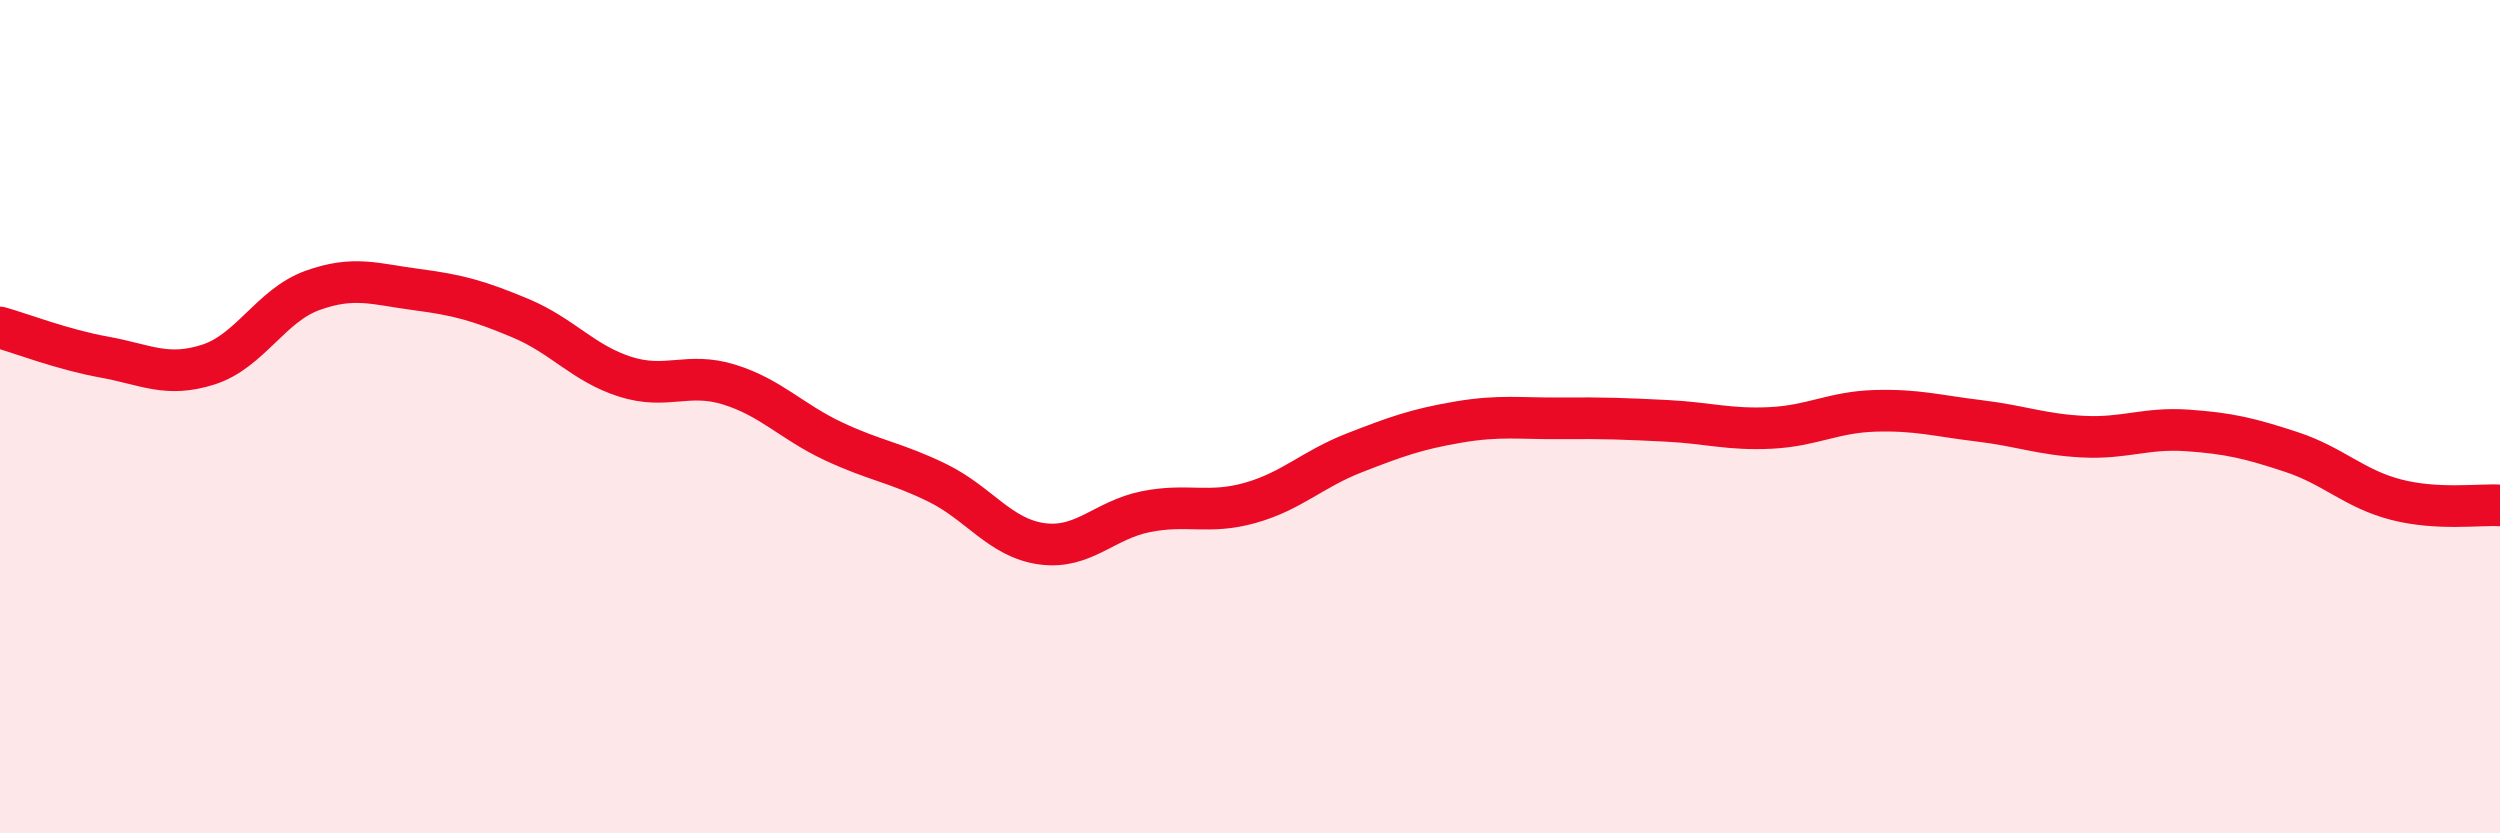
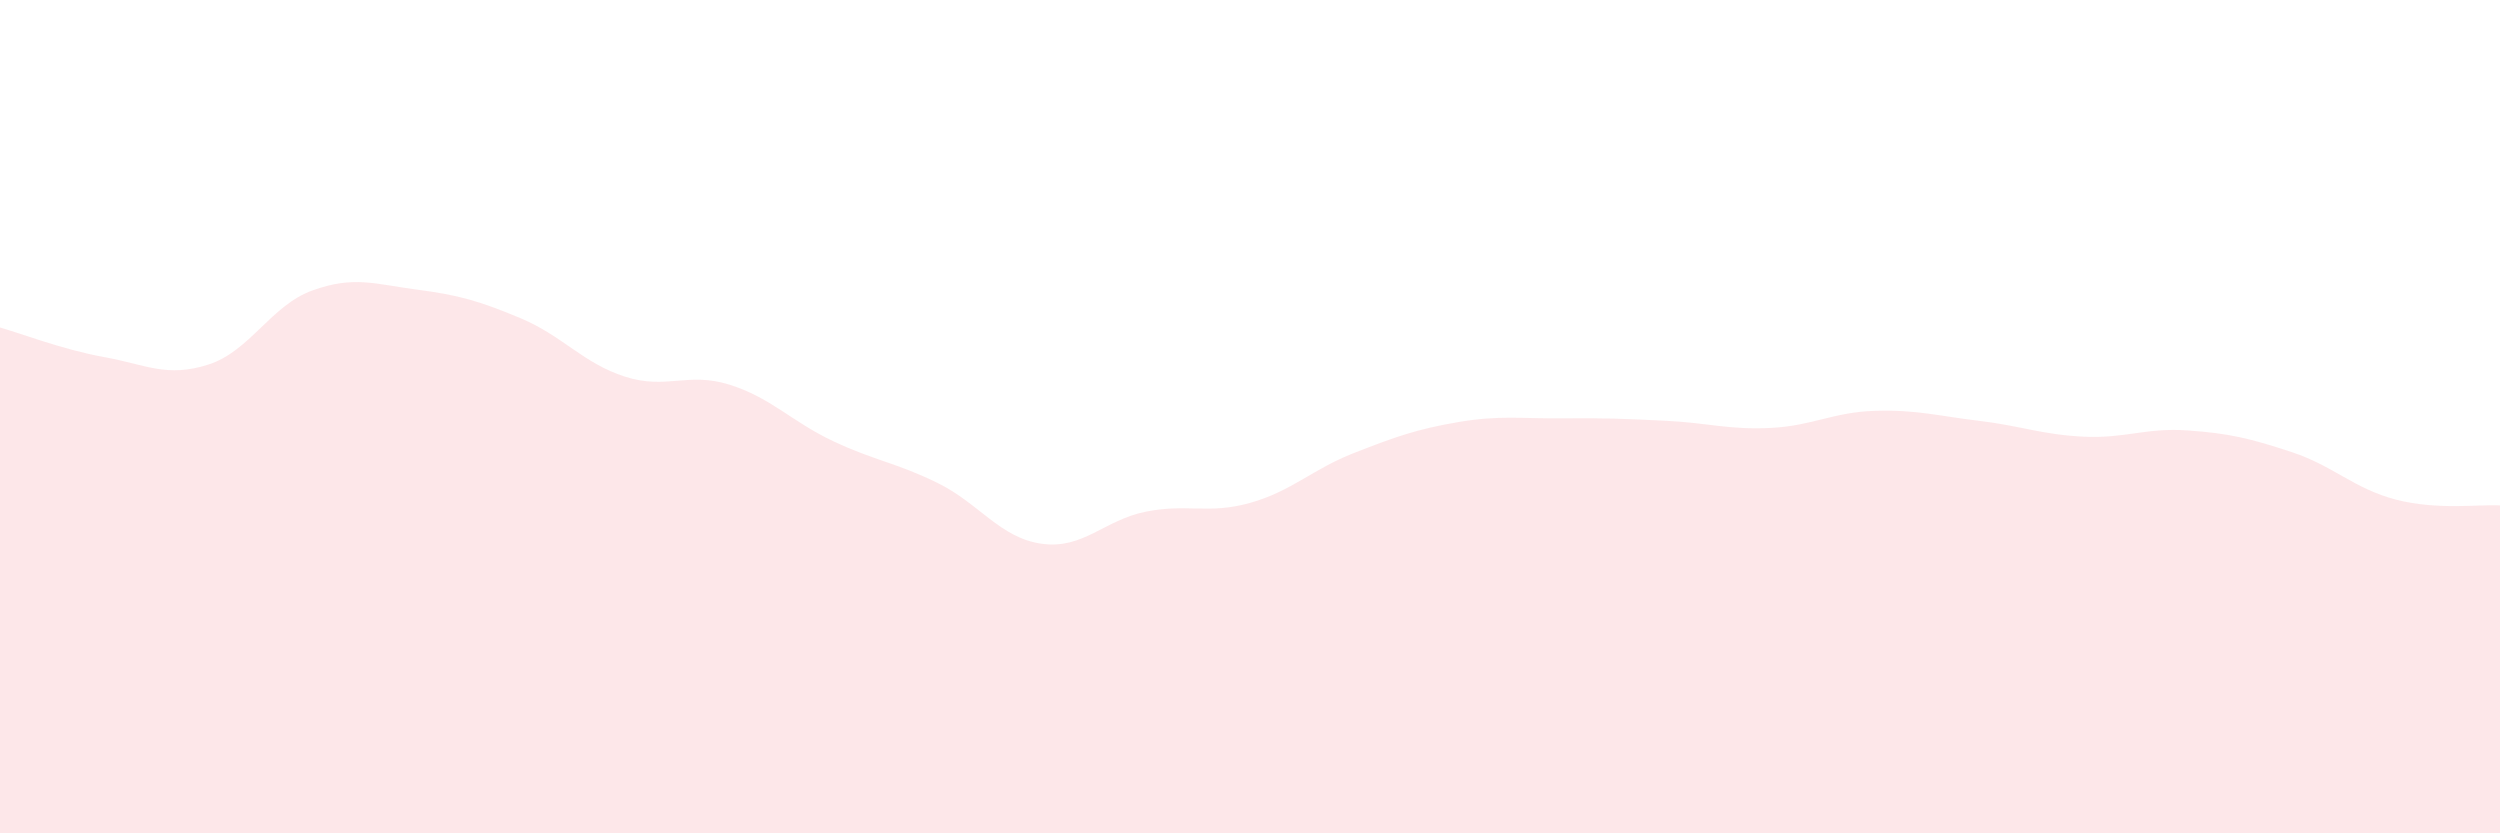
<svg xmlns="http://www.w3.org/2000/svg" width="60" height="20" viewBox="0 0 60 20">
  <path d="M 0,7.86 C 0.5,8 1.5,8.39 2.5,8.57 C 3.5,8.75 4,9.07 5,8.75 C 6,8.43 6.5,7.33 7.5,6.97 C 8.5,6.61 9,6.82 10,6.95 C 11,7.08 11.5,7.22 12.5,7.64 C 13.5,8.06 14,8.72 15,9.04 C 16,9.36 16.5,8.92 17.5,9.23 C 18.5,9.54 19,10.12 20,10.59 C 21,11.06 21.5,11.1 22.5,11.59 C 23.5,12.08 24,12.91 25,13.05 C 26,13.19 26.5,12.48 27.5,12.28 C 28.5,12.08 29,12.35 30,12.07 C 31,11.79 31.5,11.26 32.5,10.87 C 33.5,10.48 34,10.3 35,10.13 C 36,9.96 36.5,10.05 37.5,10.04 C 38.5,10.03 39,10.05 40,10.1 C 41,10.15 41.5,10.32 42.5,10.27 C 43.5,10.22 44,9.89 45,9.86 C 46,9.83 46.5,9.98 47.5,10.1 C 48.5,10.22 49,10.43 50,10.48 C 51,10.53 51.5,10.26 52.5,10.33 C 53.5,10.4 54,10.52 55,10.85 C 56,11.18 56.5,11.73 57.5,11.99 C 58.5,12.25 59.5,12.1 60,12.13L60 20L0 20Z" fill="#EB0A25" opacity="0.1" stroke-linecap="round" stroke-linejoin="round" />
-   <path d="M 0,7.86 C 0.5,8 1.5,8.39 2.5,8.57 C 3.5,8.75 4,9.07 5,8.75 C 6,8.43 6.5,7.33 7.5,6.97 C 8.5,6.61 9,6.82 10,6.95 C 11,7.08 11.5,7.22 12.5,7.64 C 13.5,8.06 14,8.72 15,9.04 C 16,9.36 16.5,8.92 17.5,9.23 C 18.5,9.54 19,10.12 20,10.59 C 21,11.06 21.5,11.1 22.5,11.59 C 23.5,12.08 24,12.91 25,13.05 C 26,13.19 26.5,12.48 27.5,12.28 C 28.5,12.08 29,12.35 30,12.07 C 31,11.79 31.5,11.26 32.5,10.87 C 33.5,10.48 34,10.3 35,10.13 C 36,9.96 36.5,10.05 37.5,10.04 C 38.5,10.03 39,10.05 40,10.1 C 41,10.15 41.5,10.32 42.5,10.27 C 43.5,10.22 44,9.89 45,9.86 C 46,9.83 46.5,9.98 47.5,10.1 C 48.5,10.22 49,10.43 50,10.48 C 51,10.53 51.5,10.26 52.5,10.33 C 53.5,10.4 54,10.52 55,10.85 C 56,11.18 56.5,11.73 57.5,11.99 C 58.5,12.25 59.5,12.1 60,12.13" stroke="#EB0A25" stroke-width="1" fill="none" stroke-linecap="round" stroke-linejoin="round" />
</svg>